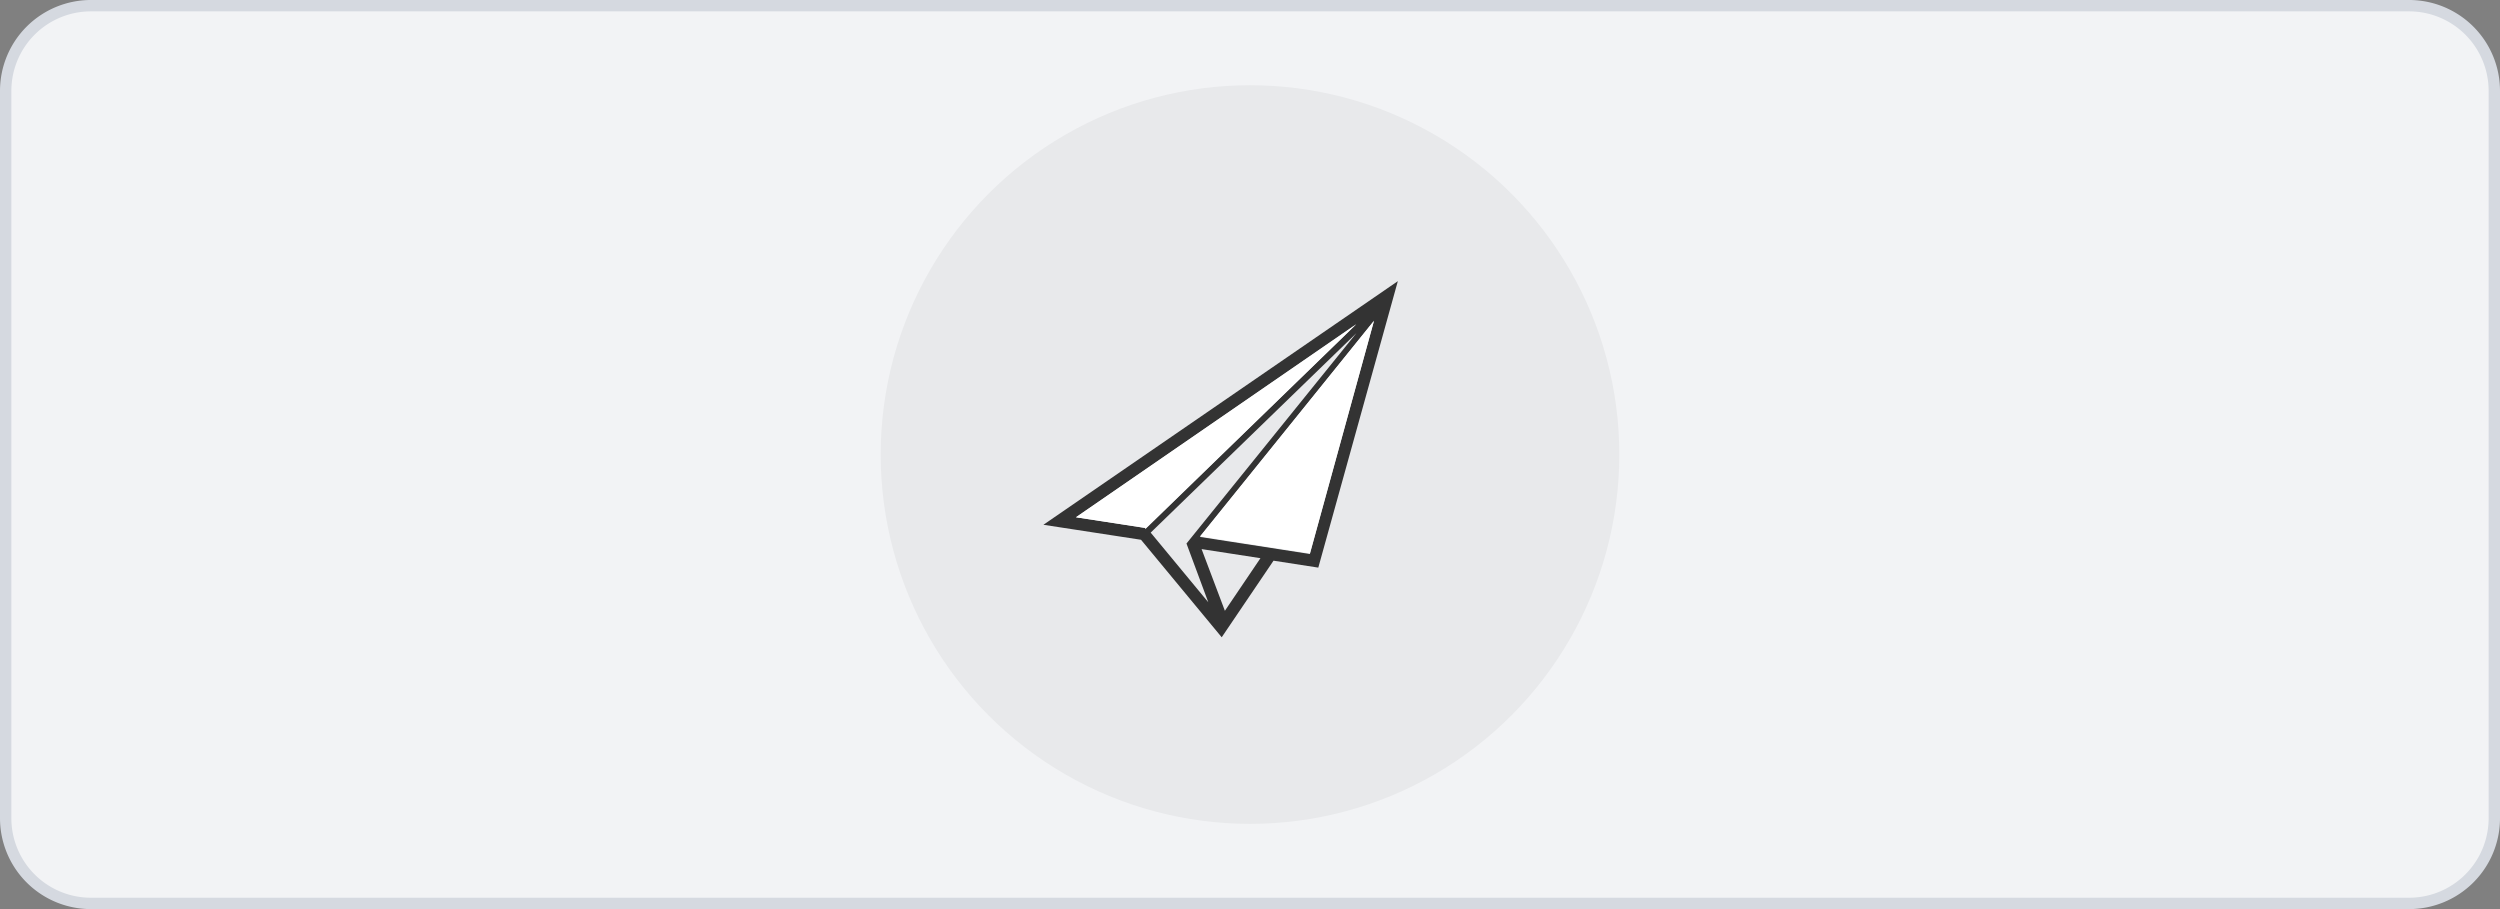
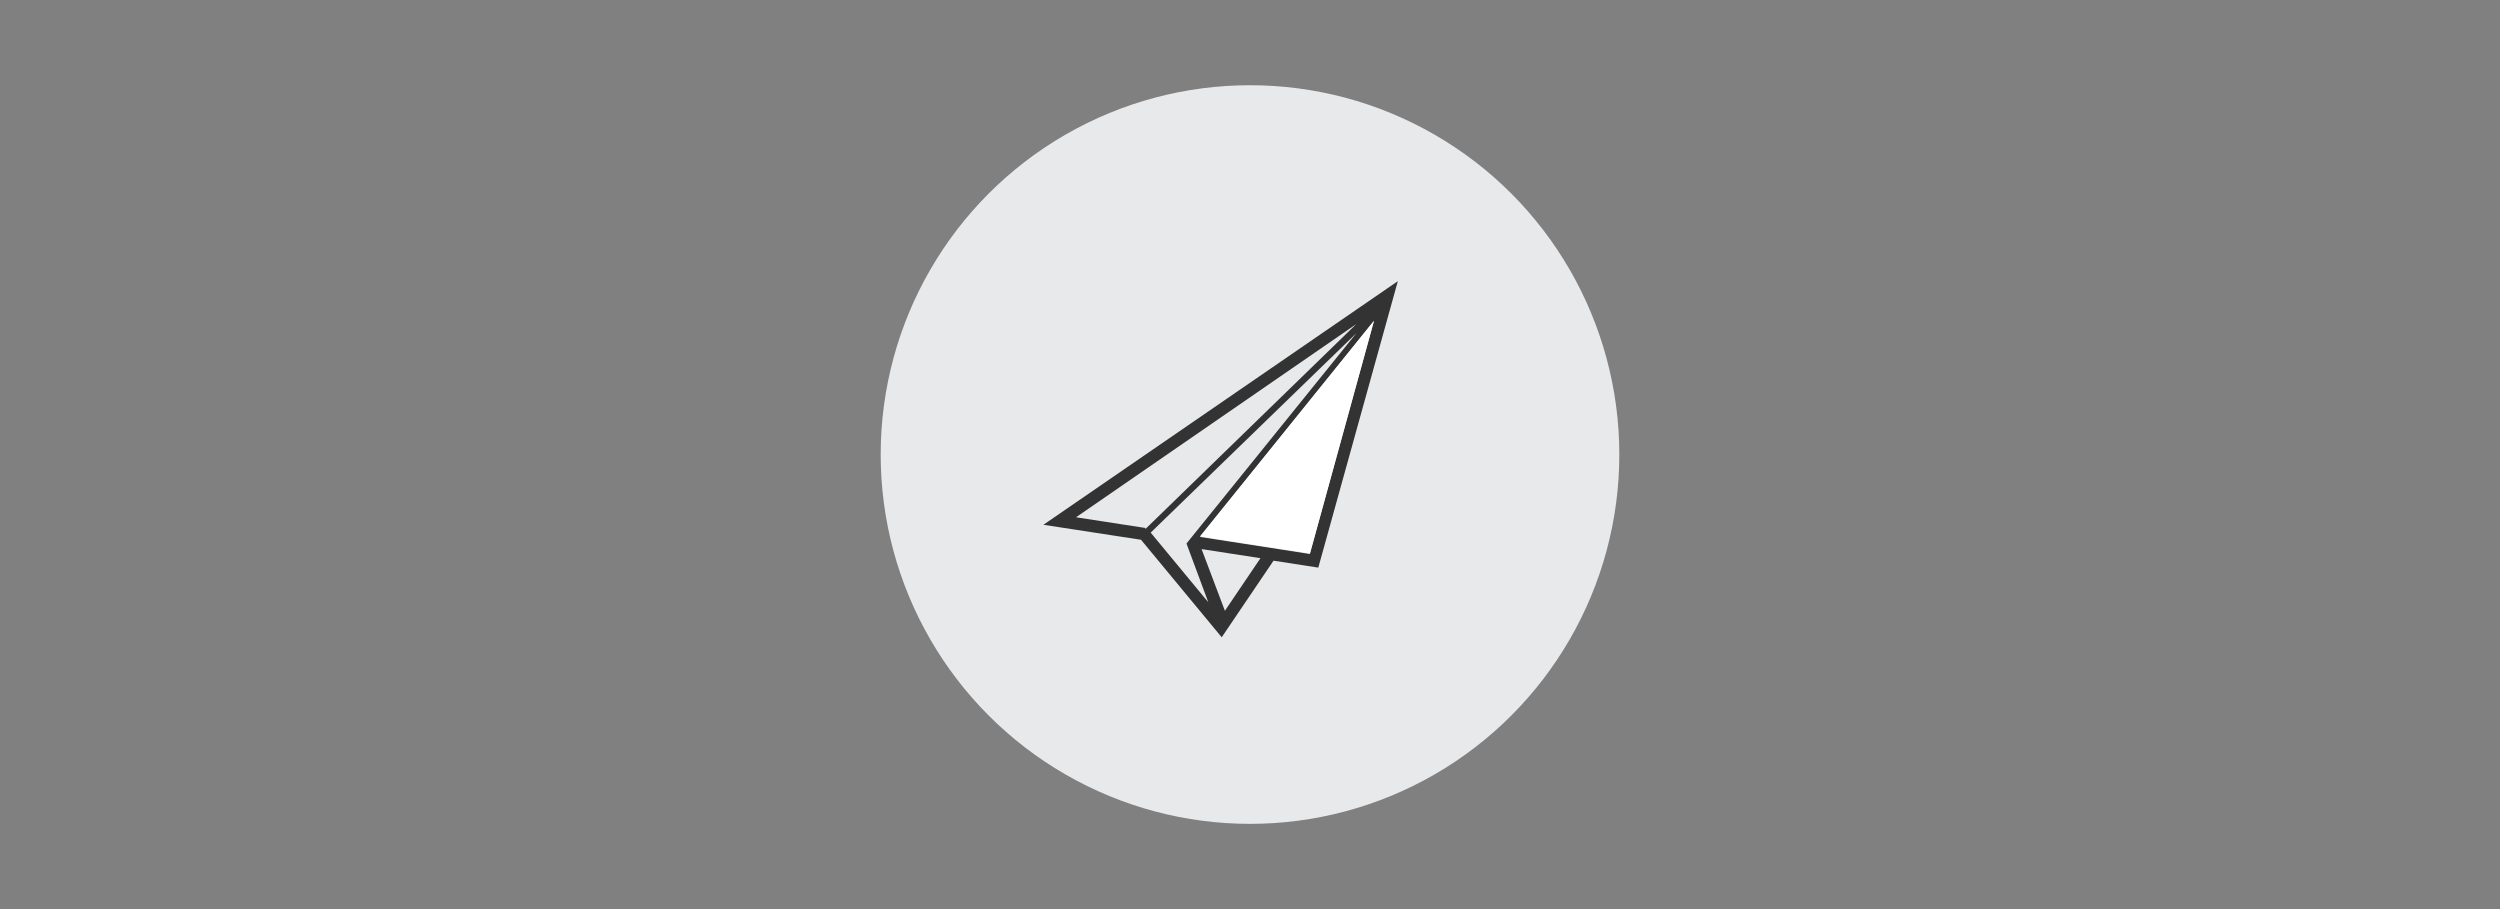
<svg xmlns="http://www.w3.org/2000/svg" viewBox="0 0 220 80">
  <rect x="0" y="0" width="220" height="80" fill="#808080" stroke="none" />
  <defs>
    <style>.cls-1{fill:#f2f3f5;}.cls-2{fill:#d5d9e0;}.cls-3{fill:#e8e9eb;}.cls-4{fill:#333;}.cls-5{fill:#fff;}</style>
  </defs>
  <g id="Layer_2" data-name="Layer 2">
    <g id="Layer_5" data-name="Layer 5">
-       <rect class="cls-1" x="0.5" y="0.5" width="219" height="79" rx="7.5" />
-       <path class="cls-2" d="M212,1a7,7,0,0,1,7,7V72a7,7,0,0,1-7,7H8a7,7,0,0,1-7-7V8A7,7,0,0,1,8,1H212m0-1H8A8,8,0,0,0,0,8V72a8,8,0,0,0,8,8H212a8,8,0,0,0,8-8V8a8,8,0,0,0-8-8Z" />
      <circle class="cls-3" cx="110" cy="40" r="32.5" />
      <path class="cls-4" d="M100.41,47.5l7.1,8.58h0l0,0,4.56-6.74,3.94.61,7-25.21L91.82,46.18Zm7.38,6.25-2.05-5.43,5.18.8Zm7.48-5-9.67-1.5,15.31-19ZM105,47.1l-.59.73.51-.19-.51.19L106.33,53l-5.07-6.13,18.1-17.55Zm-4.21-.54v-.1l-6.1-.94,24.66-17Z" />
      <polygon class="cls-5" points="115.27 48.7 105.6 47.2 120.91 28.22 115.27 48.7" />
-       <polygon class="cls-5" points="100.77 46.55 100.78 46.46 94.68 45.52 119.34 28.55 100.77 46.55" />
    </g>
  </g>
</svg>